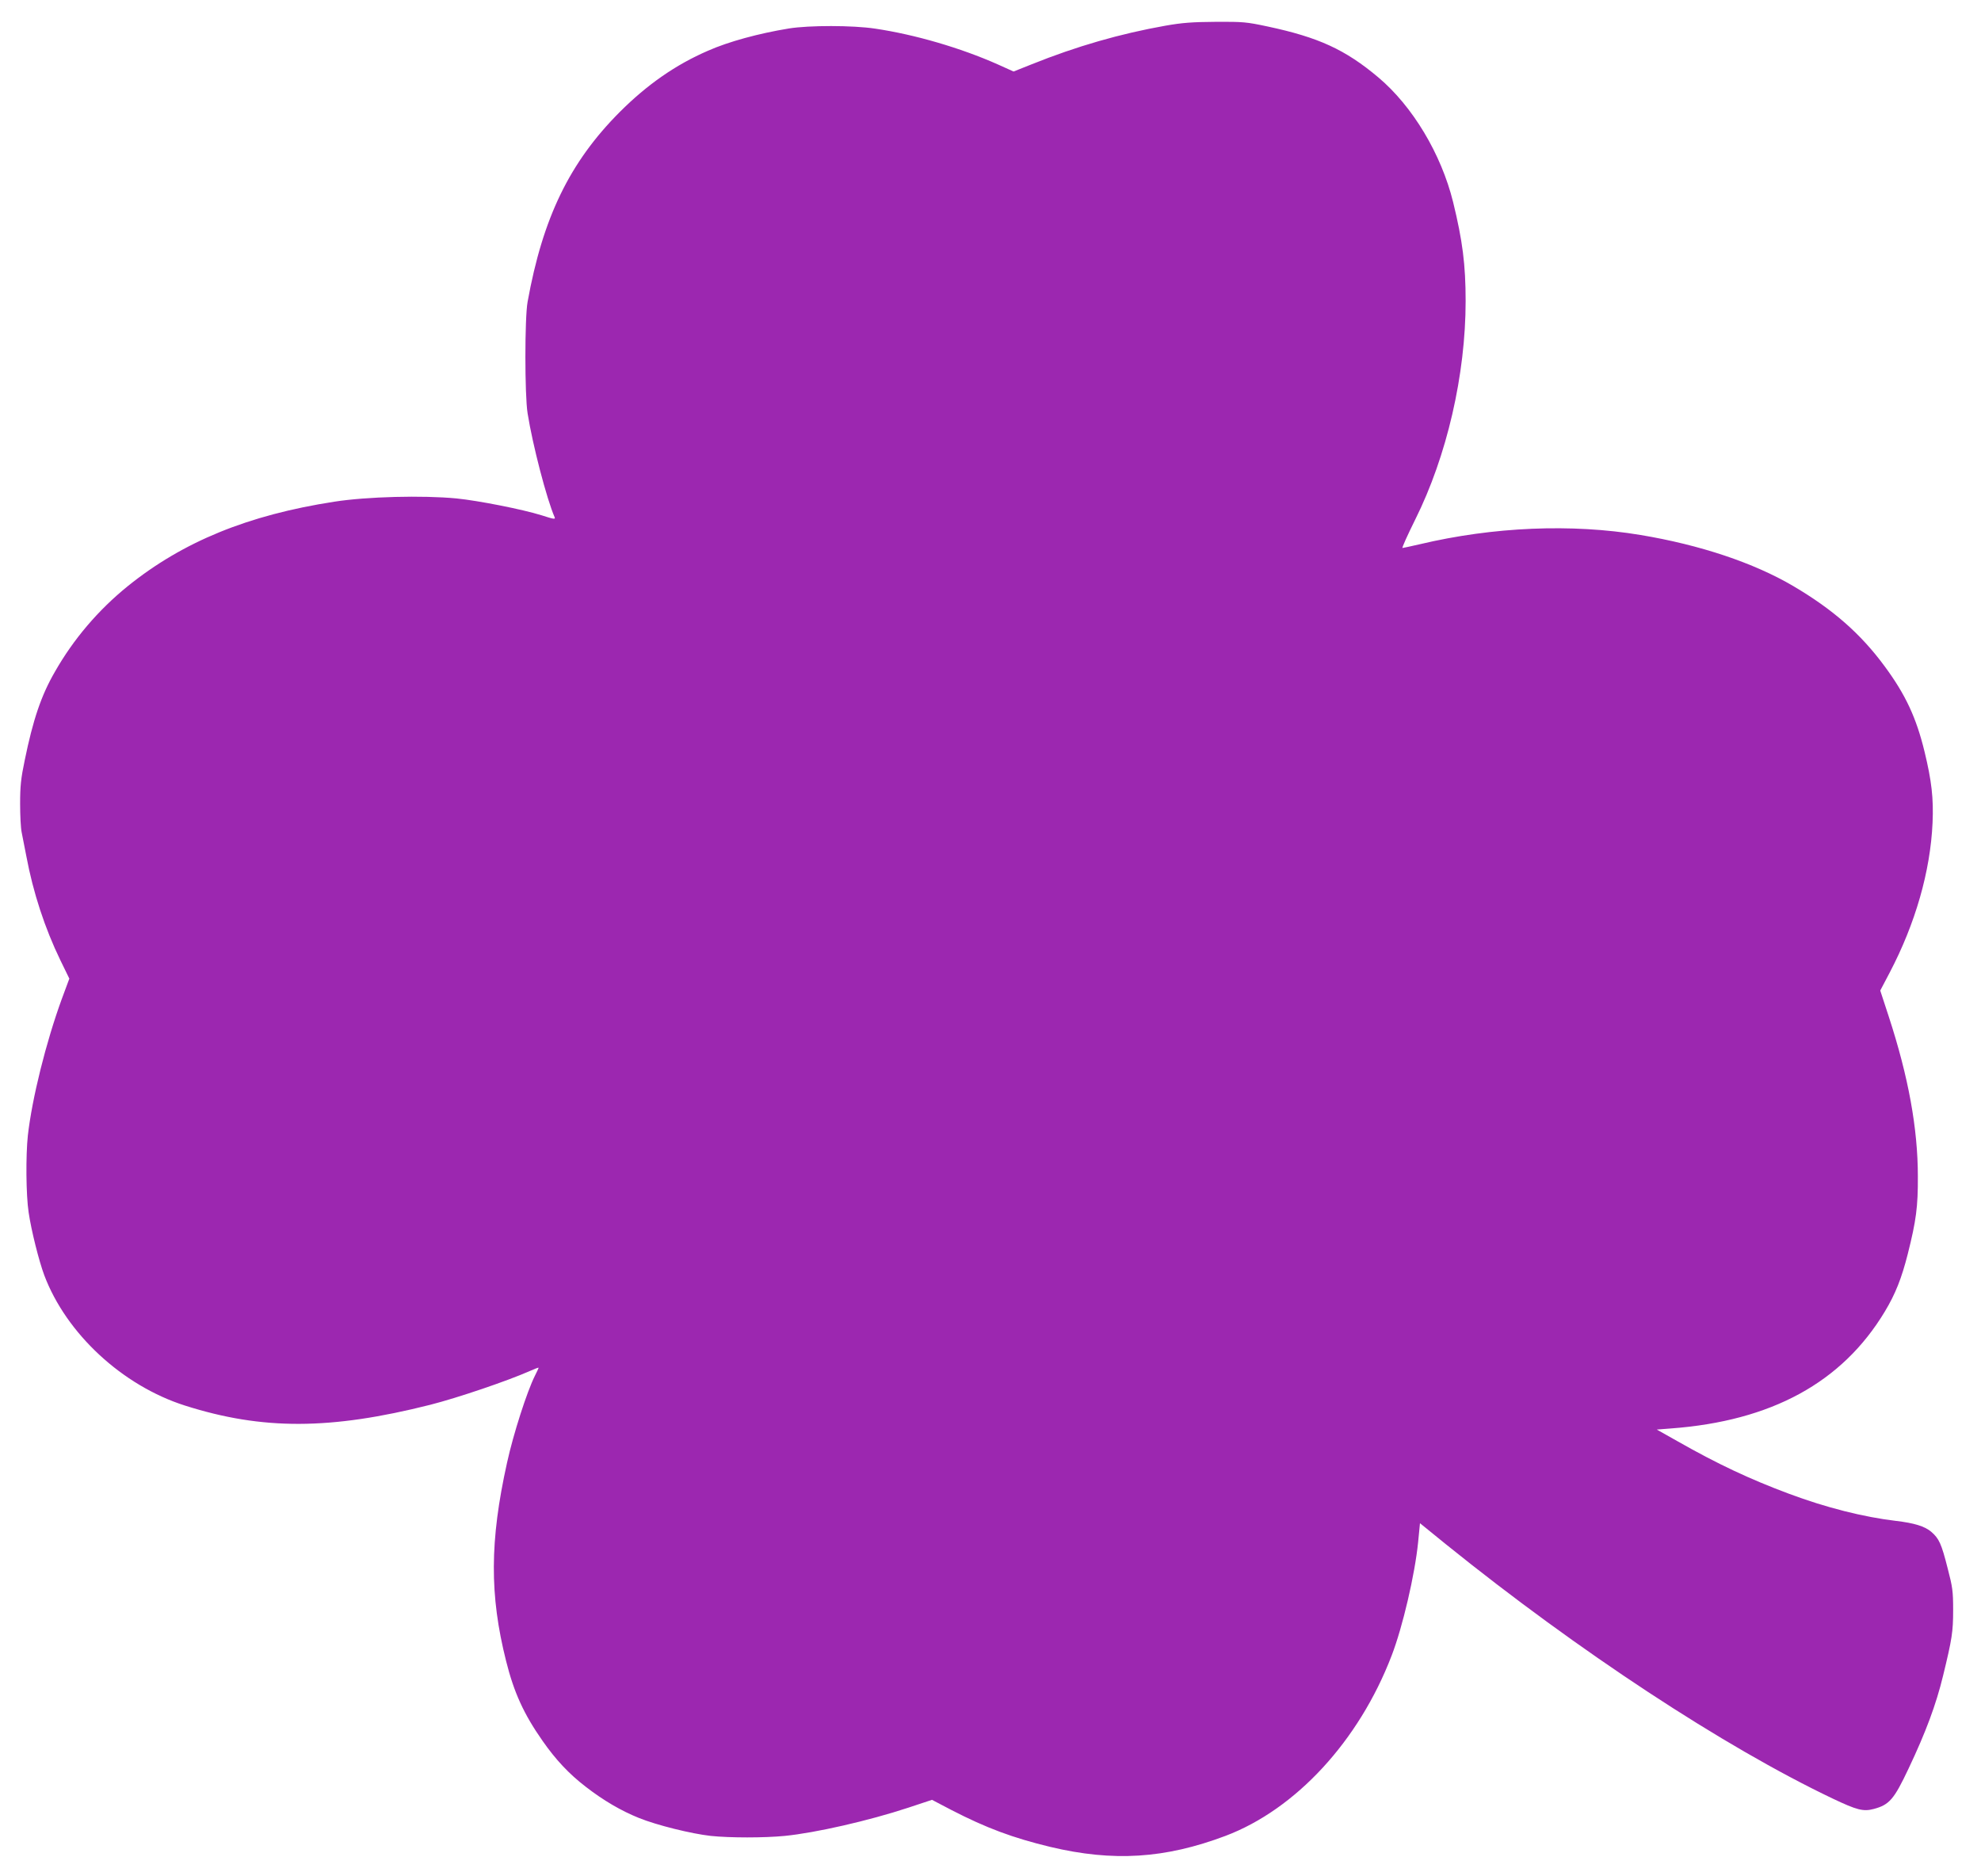
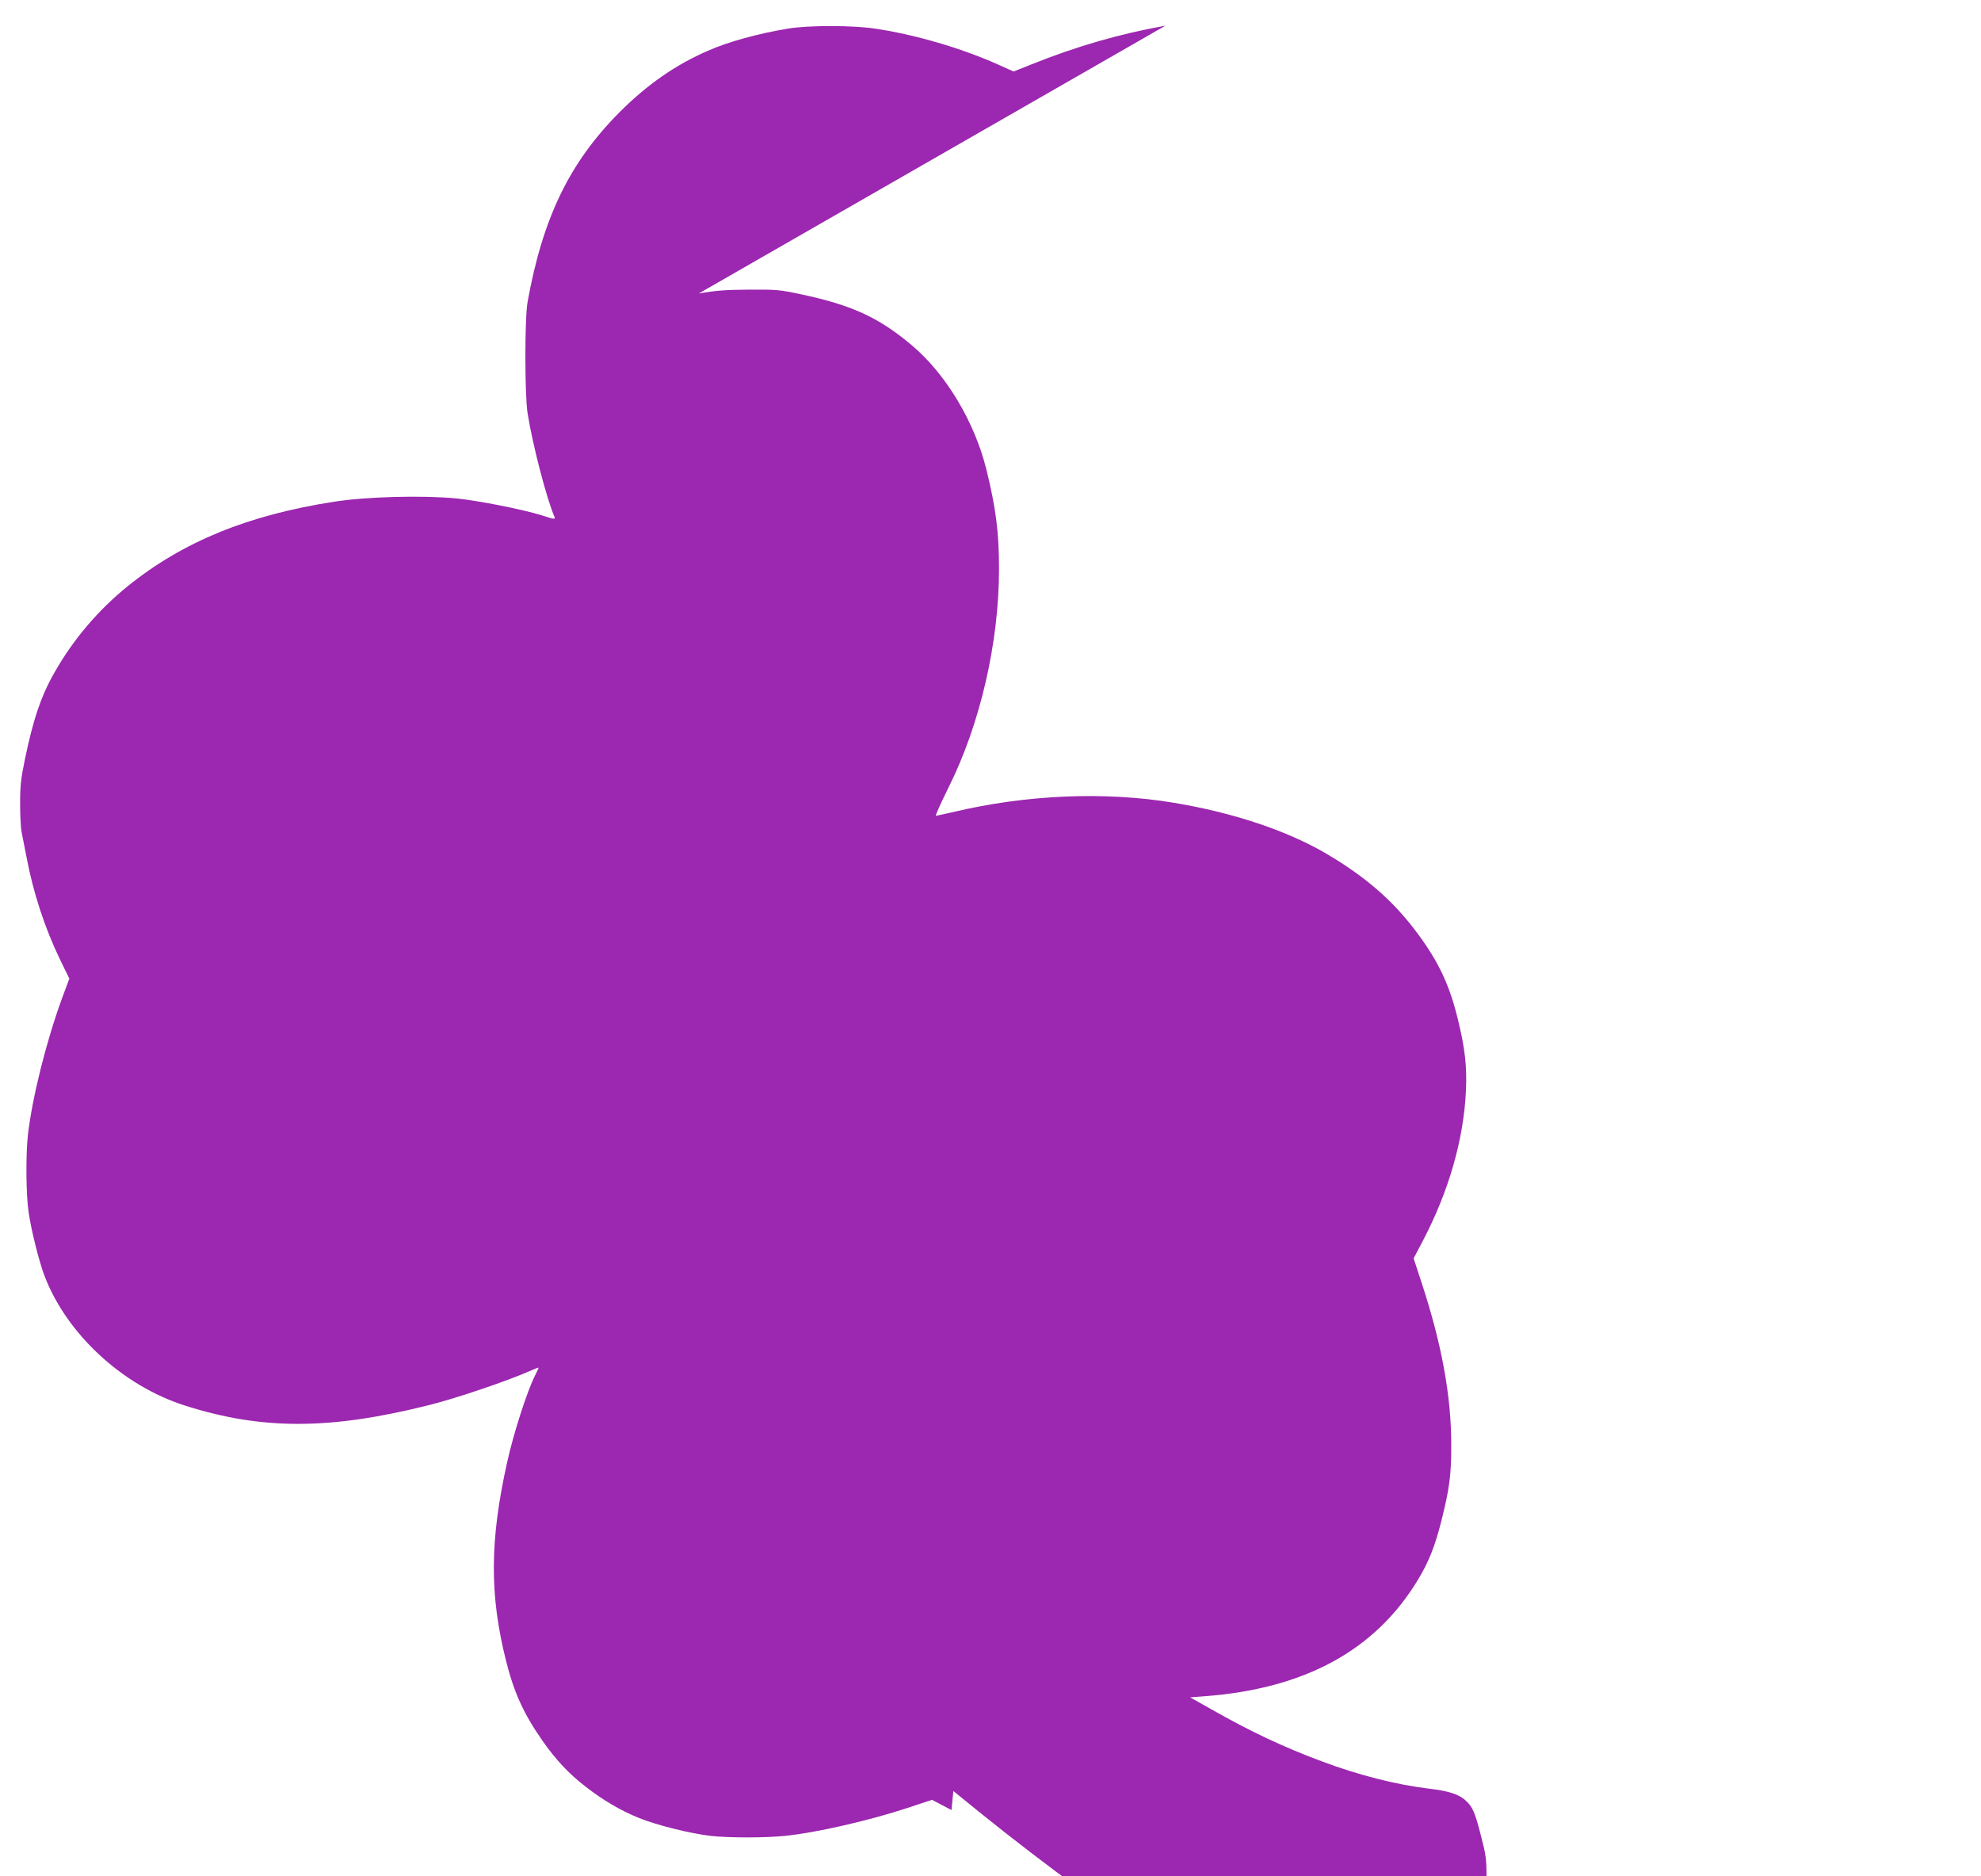
<svg xmlns="http://www.w3.org/2000/svg" version="1.0" width="1280pt" height="1212pt" viewBox="0 0 1280 1212" preserveAspectRatio="xMidYMid meet">
  <g transform="translate(0,1212) scale(0.1,-0.1)" fill="#9c27b0" stroke="none">
-     <path d="M7530 11954 c-293 -52 -574 -133 -863 -249 l-118 -47 -102 46 c-241 107 -536 193 -792 231 -146 22 -427 22 -558 1 -195 -32 -390 -85 -523 -144 -208 -90 -392 -218 -570 -396 -323 -324 -497 -682 -595 -1226 -19 -103 -19 -603 0 -720 32 -203 124 -556 175 -672 6 -14 -7 -12 -84 13 -125 39 -410 95 -550 109 -219 21 -579 12 -790 -21 -557 -86 -978 -258 -1335 -546 -189 -153 -350 -341 -471 -554 -88 -152 -141 -310 -194 -569 -25 -119 -30 -169 -30 -282 0 -75 4 -158 10 -185 5 -26 19 -95 30 -153 44 -236 120 -467 220 -673 l58 -119 -49 -132 c-102 -280 -192 -642 -219 -881 -14 -131 -12 -385 5 -497 17 -117 67 -315 101 -406 142 -377 504 -713 909 -842 500 -159 939 -158 1585 5 177 45 498 154 643 218 31 14 57 24 57 21 0 -3 -11 -26 -24 -52 -51 -102 -139 -375 -180 -562 -112 -505 -113 -855 -6 -1280 51 -204 115 -344 235 -515 85 -122 171 -214 279 -297 116 -90 230 -156 344 -202 116 -47 339 -102 464 -116 124 -13 346 -13 479 0 200 20 542 98 797 182 l154 51 126 -66 c225 -116 397 -180 638 -238 407 -97 741 -76 1132 71 455 172 863 614 1074 1165 71 184 150 523 171 732 l12 123 170 -138 c856 -690 1792 -1305 2497 -1641 156 -74 197 -85 265 -67 101 27 131 62 225 261 111 234 178 414 223 600 58 238 65 284 65 424 0 122 -4 149 -35 268 -41 162 -56 194 -107 238 -42 35 -108 56 -228 70 -210 25 -452 86 -690 175 -255 95 -463 193 -720 339 l-135 76 90 7 c651 48 1108 297 1384 756 68 113 108 214 148 372 54 214 66 305 65 500 0 310 -61 644 -188 1033 l-55 168 61 116 c166 317 263 654 277 968 7 157 -6 271 -52 460 -53 218 -122 367 -257 550 -156 212 -335 368 -591 519 -255 150 -602 266 -987 330 -444 74 -951 53 -1427 -60 -57 -13 -107 -24 -111 -24 -5 0 32 82 82 183 205 411 326 936 326 1412 0 236 -20 391 -81 640 -77 311 -262 619 -483 805 -214 180 -387 259 -716 329 -136 29 -158 31 -335 30 -152 -1 -217 -6 -325 -25z" />
+     <path d="M7530 11954 c-293 -52 -574 -133 -863 -249 l-118 -47 -102 46 c-241 107 -536 193 -792 231 -146 22 -427 22 -558 1 -195 -32 -390 -85 -523 -144 -208 -90 -392 -218 -570 -396 -323 -324 -497 -682 -595 -1226 -19 -103 -19 -603 0 -720 32 -203 124 -556 175 -672 6 -14 -7 -12 -84 13 -125 39 -410 95 -550 109 -219 21 -579 12 -790 -21 -557 -86 -978 -258 -1335 -546 -189 -153 -350 -341 -471 -554 -88 -152 -141 -310 -194 -569 -25 -119 -30 -169 -30 -282 0 -75 4 -158 10 -185 5 -26 19 -95 30 -153 44 -236 120 -467 220 -673 l58 -119 -49 -132 c-102 -280 -192 -642 -219 -881 -14 -131 -12 -385 5 -497 17 -117 67 -315 101 -406 142 -377 504 -713 909 -842 500 -159 939 -158 1585 5 177 45 498 154 643 218 31 14 57 24 57 21 0 -3 -11 -26 -24 -52 -51 -102 -139 -375 -180 -562 -112 -505 -113 -855 -6 -1280 51 -204 115 -344 235 -515 85 -122 171 -214 279 -297 116 -90 230 -156 344 -202 116 -47 339 -102 464 -116 124 -13 346 -13 479 0 200 20 542 98 797 182 l154 51 126 -66 l12 123 170 -138 c856 -690 1792 -1305 2497 -1641 156 -74 197 -85 265 -67 101 27 131 62 225 261 111 234 178 414 223 600 58 238 65 284 65 424 0 122 -4 149 -35 268 -41 162 -56 194 -107 238 -42 35 -108 56 -228 70 -210 25 -452 86 -690 175 -255 95 -463 193 -720 339 l-135 76 90 7 c651 48 1108 297 1384 756 68 113 108 214 148 372 54 214 66 305 65 500 0 310 -61 644 -188 1033 l-55 168 61 116 c166 317 263 654 277 968 7 157 -6 271 -52 460 -53 218 -122 367 -257 550 -156 212 -335 368 -591 519 -255 150 -602 266 -987 330 -444 74 -951 53 -1427 -60 -57 -13 -107 -24 -111 -24 -5 0 32 82 82 183 205 411 326 936 326 1412 0 236 -20 391 -81 640 -77 311 -262 619 -483 805 -214 180 -387 259 -716 329 -136 29 -158 31 -335 30 -152 -1 -217 -6 -325 -25z" />
  </g>
</svg>